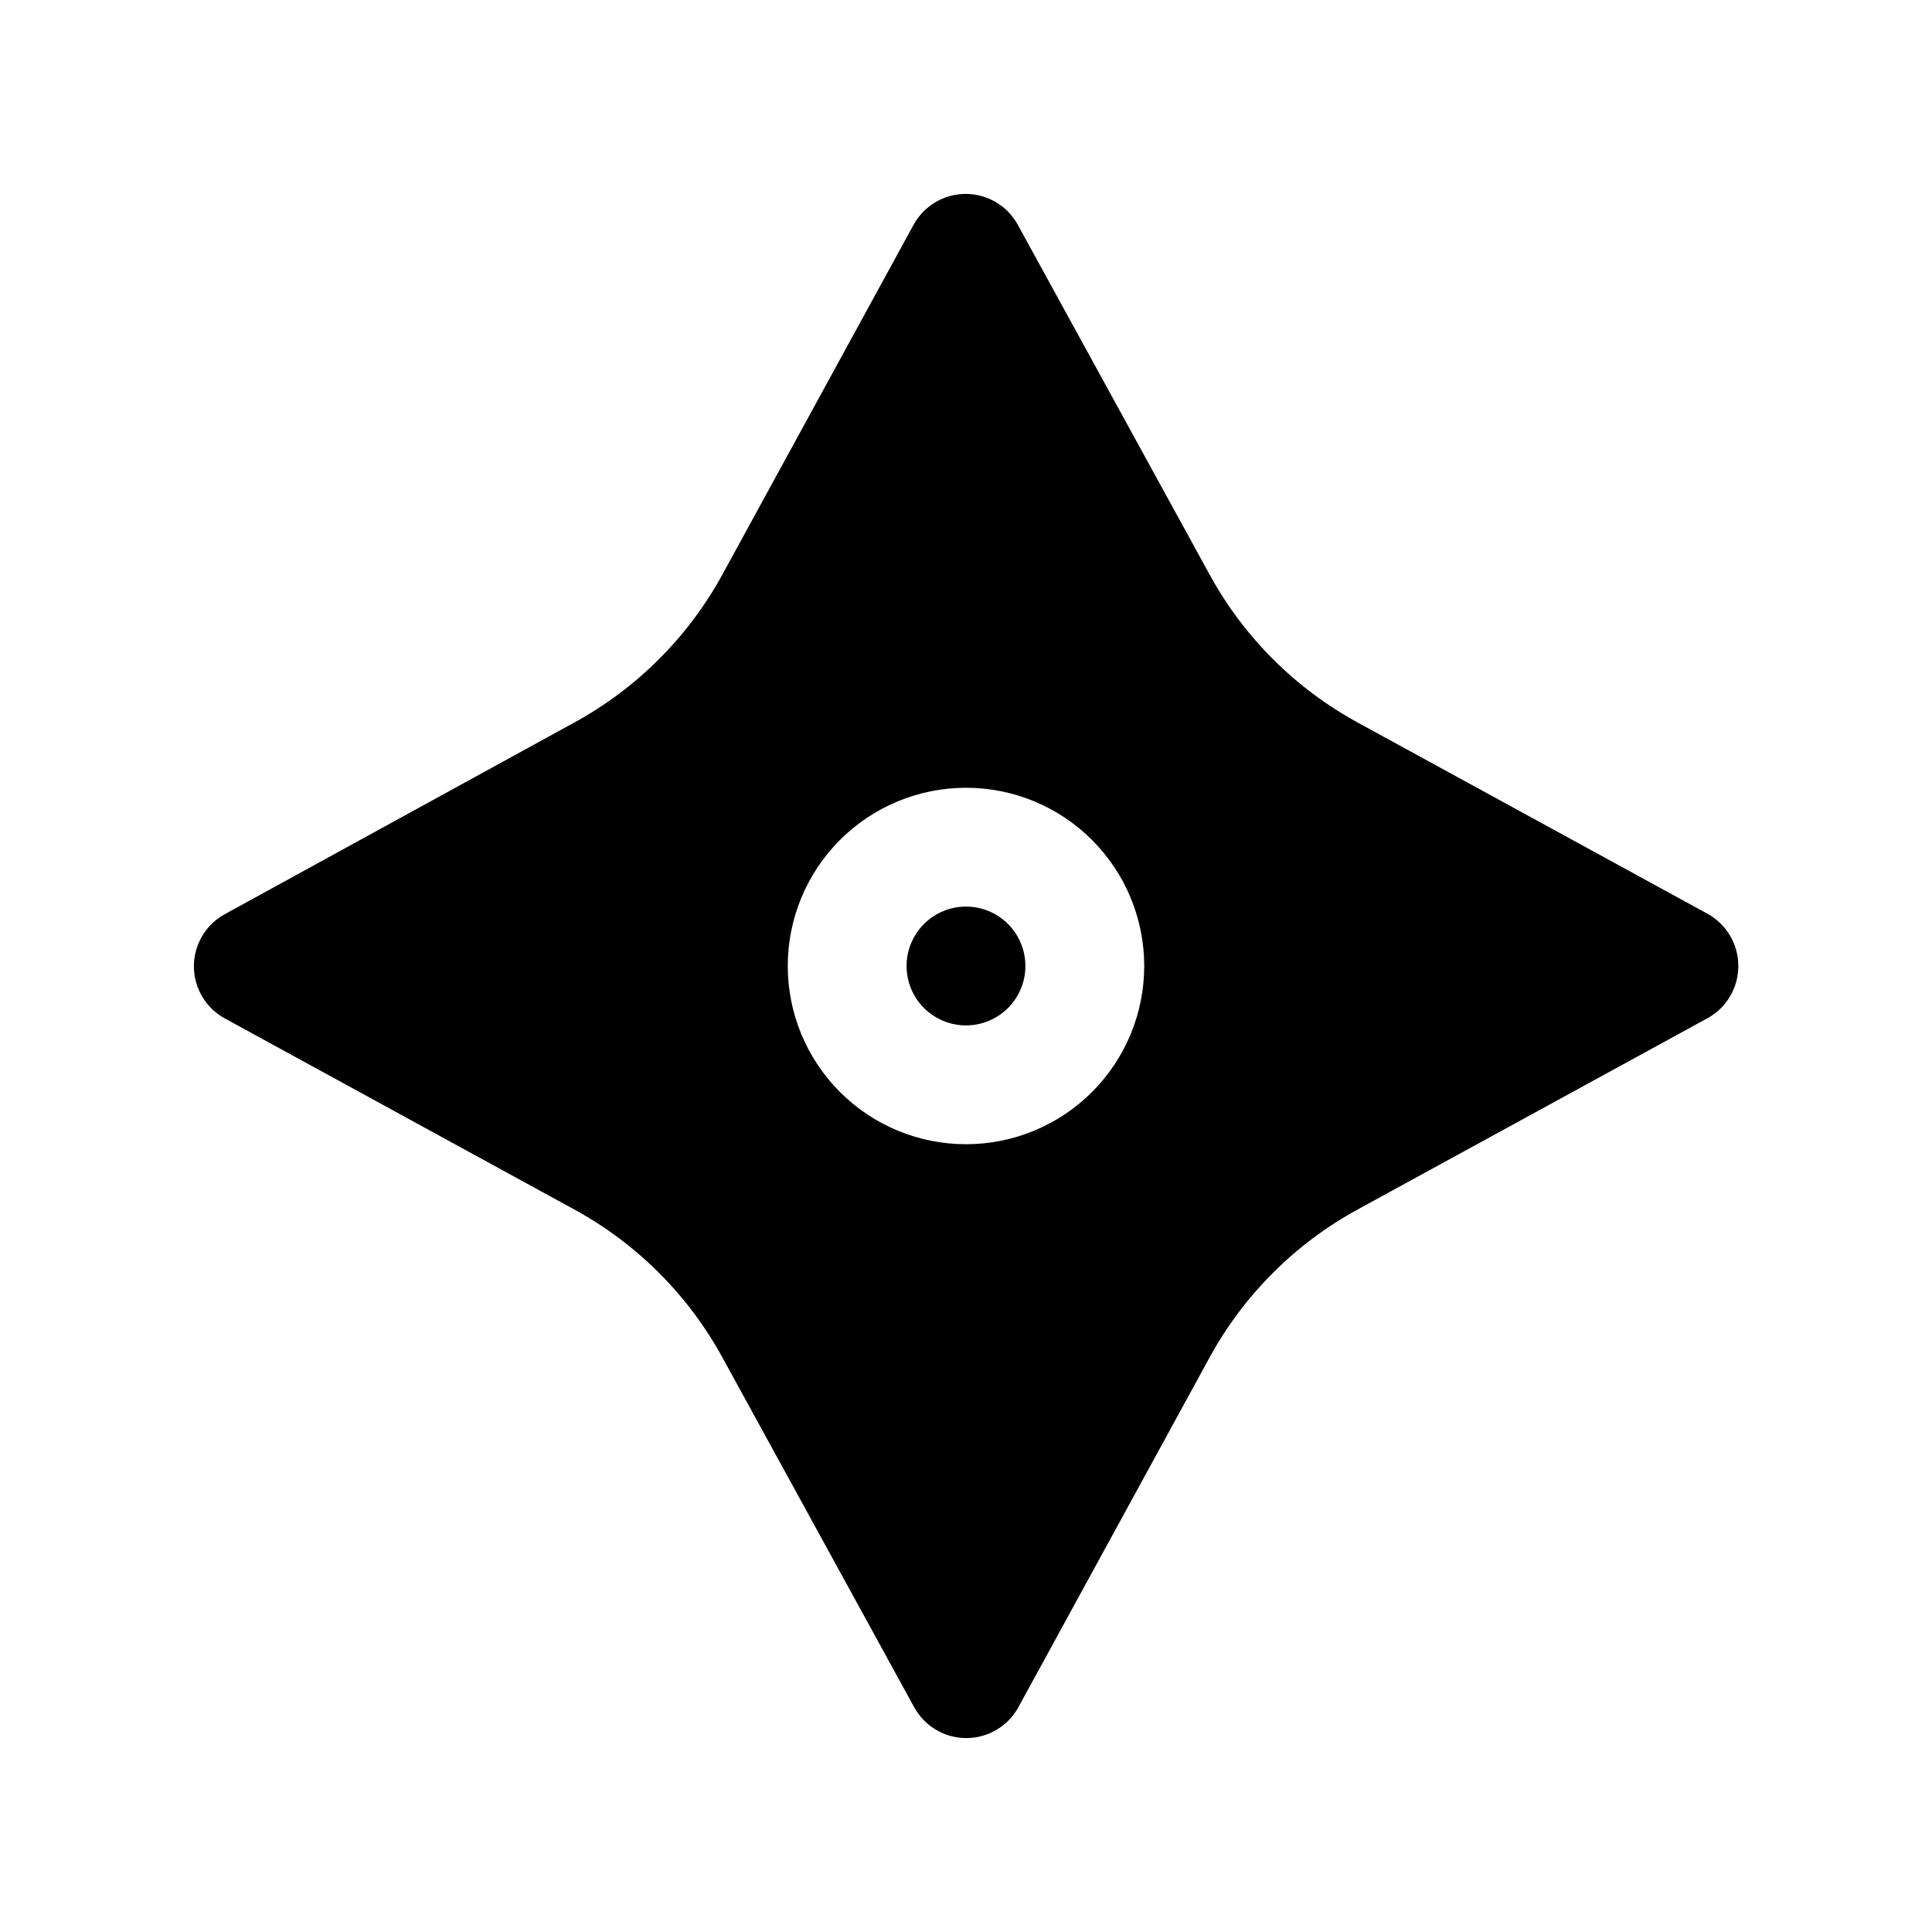
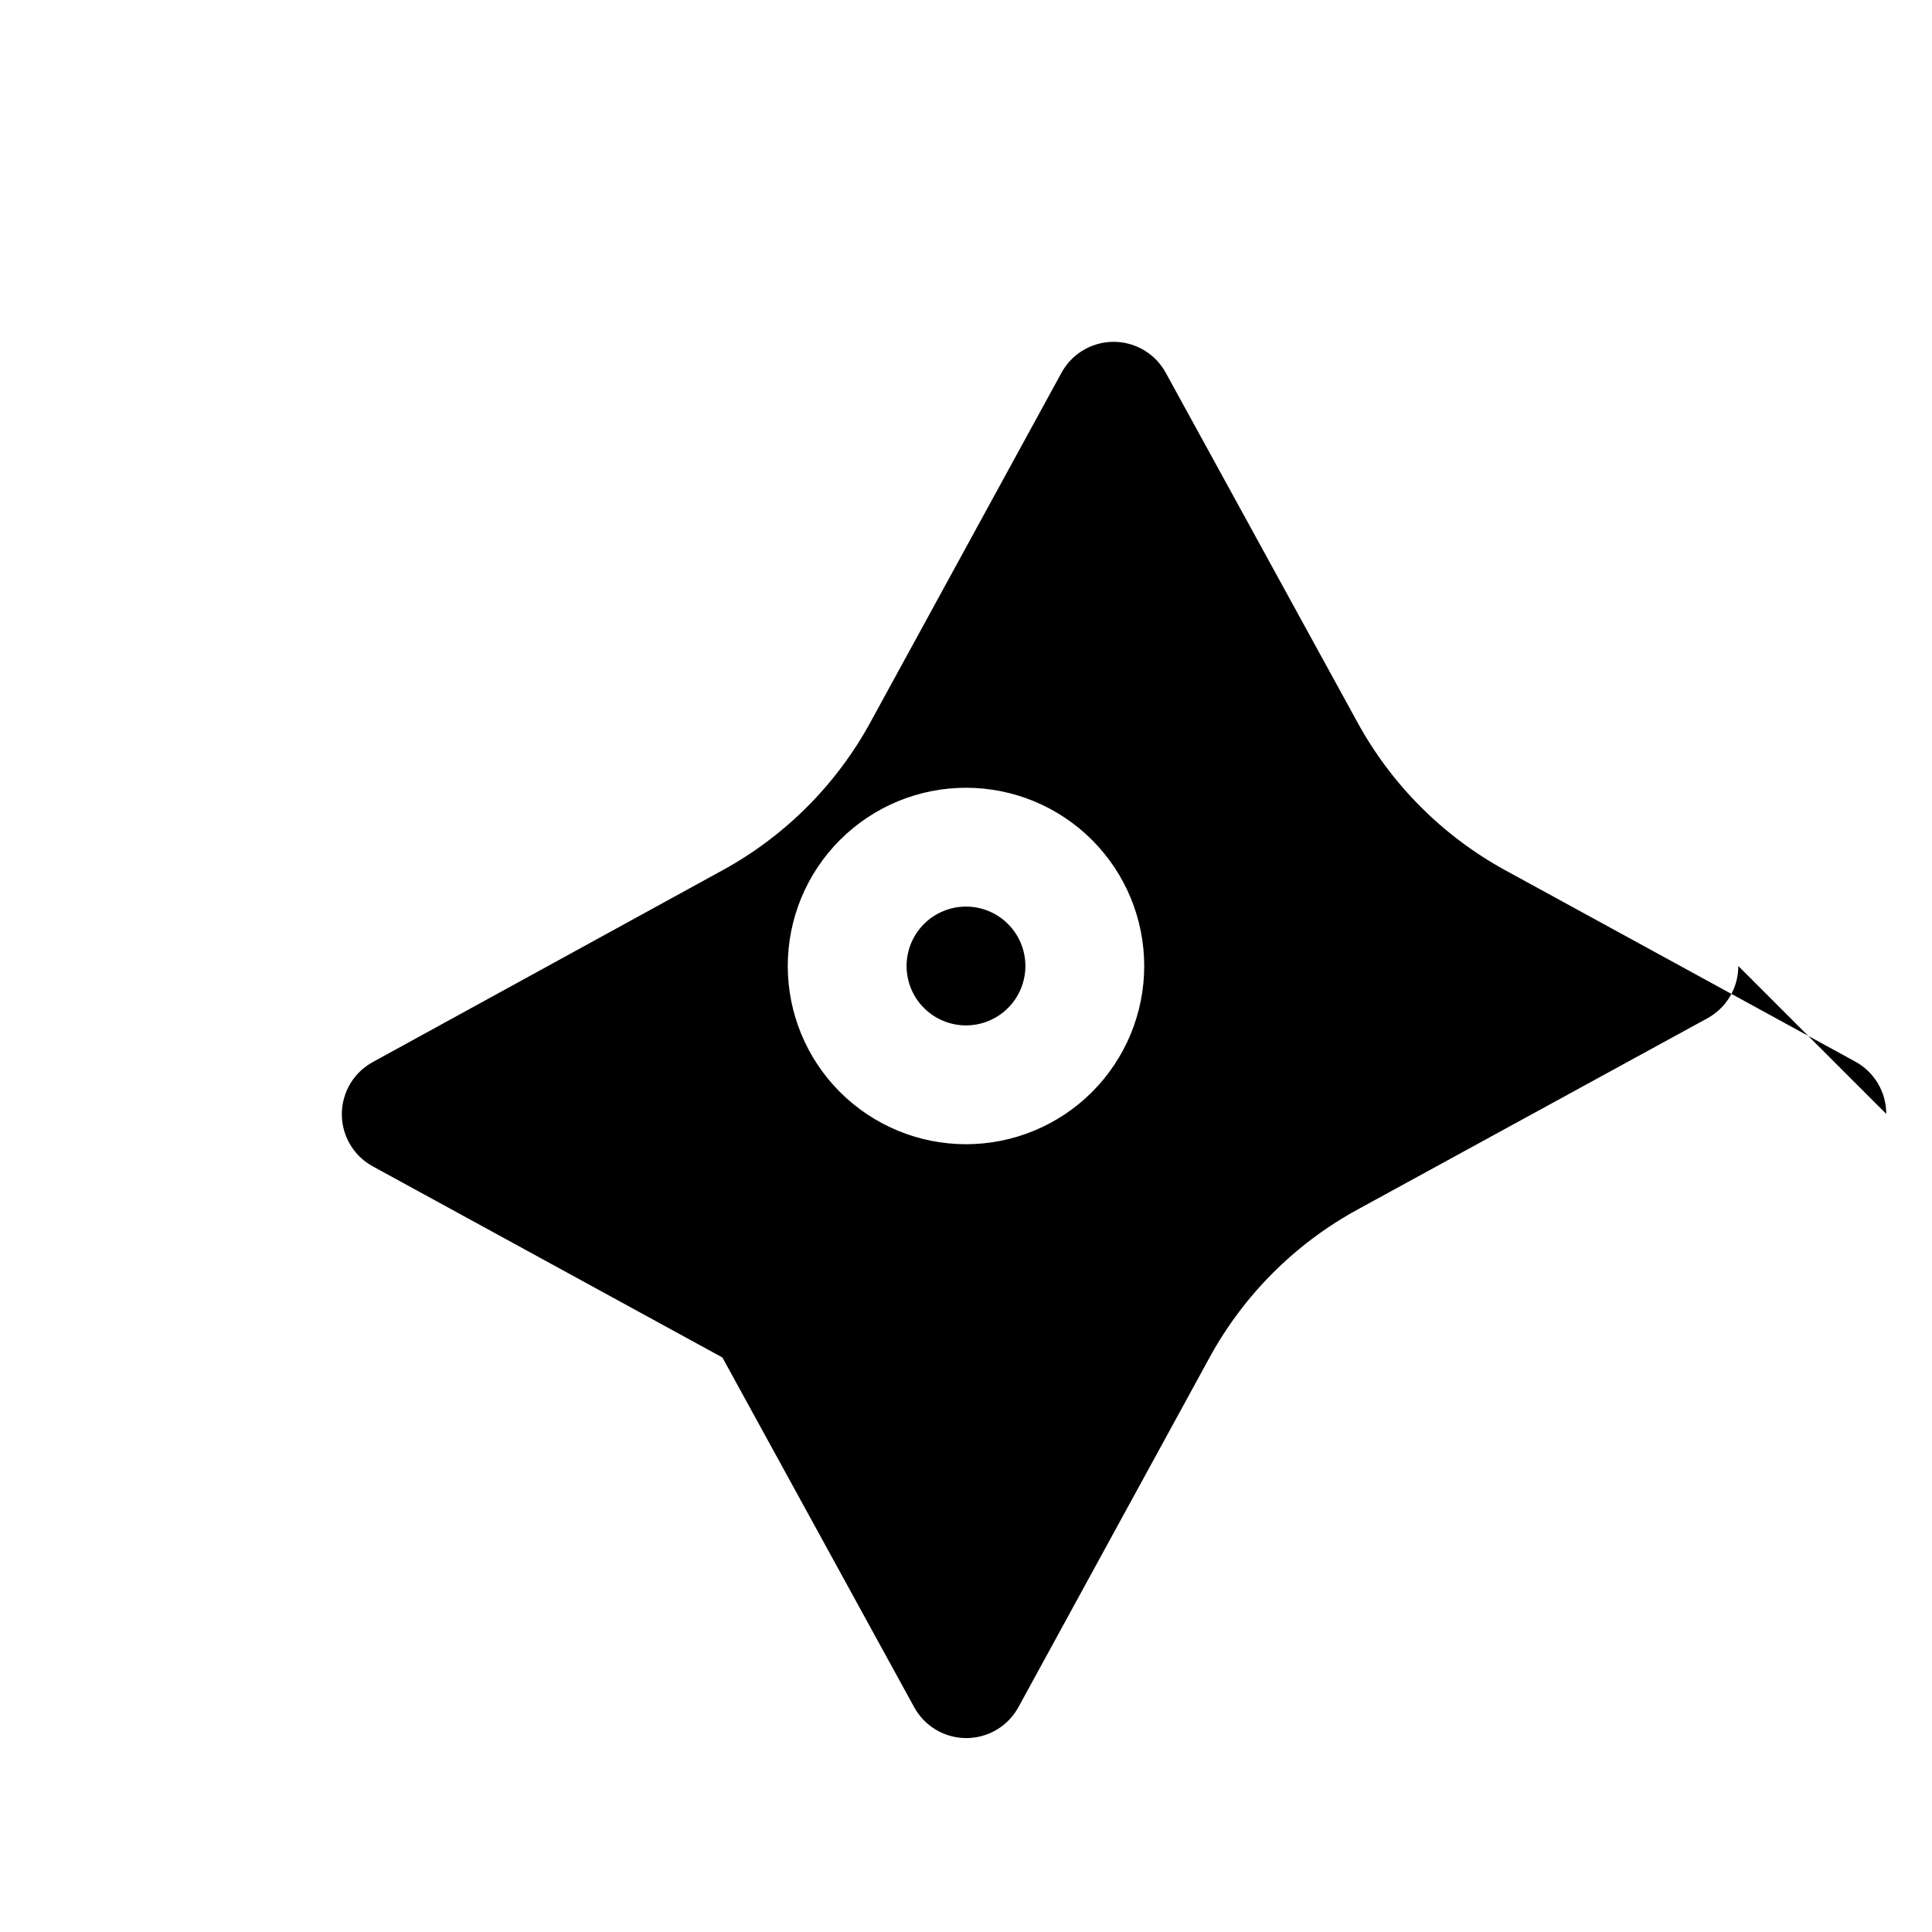
<svg xmlns="http://www.w3.org/2000/svg" fill="#000000" width="800px" height="800px" version="1.1" viewBox="144 144 512 512">
-   <path d="m415.74 400c0 4.176-1.66 8.18-4.609 11.133-2.953 2.949-6.957 4.609-11.133 4.609s-8.18-1.66-11.133-4.609c-2.953-2.953-4.613-6.957-4.613-11.133s1.66-8.18 4.613-11.133c2.953-2.953 6.957-4.613 11.133-4.613s8.18 1.66 11.133 4.613c2.949 2.953 4.609 6.957 4.609 11.133zm188.93 0c0.008 2.832-0.75 5.613-2.191 8.051-1.441 2.438-3.512 4.441-5.996 5.801l-92.734 50.699c-16.547 9.047-30.152 22.652-39.199 39.199l-50.695 92.734h-0.004c-1.82 3.297-4.766 5.828-8.301 7.141-3.531 1.309-7.414 1.309-10.949 0-3.531-1.312-6.477-3.844-8.301-7.141l-50.852-92.734c-9.047-16.547-22.656-30.152-39.203-39.199l-92.734-50.699c-3.297-1.82-5.828-4.766-7.137-8.301-1.312-3.531-1.312-7.414 0-10.949 1.309-3.531 3.84-6.477 7.137-8.301l92.734-50.852c16.547-9.047 30.156-22.656 39.203-39.203l50.695-92.734c1.824-3.297 4.769-5.828 8.301-7.137 3.531-1.312 7.418-1.312 10.949 0 3.531 1.309 6.477 3.84 8.301 7.137l50.855 92.734c9.047 16.547 22.652 30.156 39.199 39.203l92.734 50.695c2.484 1.359 4.555 3.363 5.996 5.801 1.441 2.438 2.199 5.223 2.191 8.055zm-157.44 0c0-12.527-4.977-24.543-13.832-33.398-8.859-8.859-20.875-13.836-33.398-13.836-12.527 0-24.543 4.977-33.398 13.836-8.859 8.855-13.836 20.871-13.836 33.398 0 12.523 4.977 24.539 13.836 33.398 8.855 8.855 20.871 13.832 33.398 13.832 12.523 0 24.539-4.977 33.398-13.832 8.855-8.859 13.832-20.875 13.832-33.398z" />
+   <path d="m415.74 400c0 4.176-1.66 8.18-4.609 11.133-2.953 2.949-6.957 4.609-11.133 4.609s-8.18-1.66-11.133-4.609c-2.953-2.953-4.613-6.957-4.613-11.133s1.66-8.18 4.613-11.133c2.953-2.953 6.957-4.613 11.133-4.613s8.18 1.66 11.133 4.613c2.949 2.953 4.609 6.957 4.609 11.133zm188.93 0c0.008 2.832-0.75 5.613-2.191 8.051-1.441 2.438-3.512 4.441-5.996 5.801l-92.734 50.699c-16.547 9.047-30.152 22.652-39.199 39.199l-50.695 92.734h-0.004c-1.82 3.297-4.766 5.828-8.301 7.141-3.531 1.309-7.414 1.309-10.949 0-3.531-1.312-6.477-3.844-8.301-7.141l-50.852-92.734l-92.734-50.699c-3.297-1.82-5.828-4.766-7.137-8.301-1.312-3.531-1.312-7.414 0-10.949 1.309-3.531 3.84-6.477 7.137-8.301l92.734-50.852c16.547-9.047 30.156-22.656 39.203-39.203l50.695-92.734c1.824-3.297 4.769-5.828 8.301-7.137 3.531-1.312 7.418-1.312 10.949 0 3.531 1.309 6.477 3.84 8.301 7.137l50.855 92.734c9.047 16.547 22.652 30.156 39.199 39.203l92.734 50.695c2.484 1.359 4.555 3.363 5.996 5.801 1.441 2.438 2.199 5.223 2.191 8.055zm-157.44 0c0-12.527-4.977-24.543-13.832-33.398-8.859-8.859-20.875-13.836-33.398-13.836-12.527 0-24.543 4.977-33.398 13.836-8.859 8.855-13.836 20.871-13.836 33.398 0 12.523 4.977 24.539 13.836 33.398 8.855 8.855 20.871 13.832 33.398 13.832 12.523 0 24.539-4.977 33.398-13.832 8.855-8.859 13.832-20.875 13.832-33.398z" />
</svg>